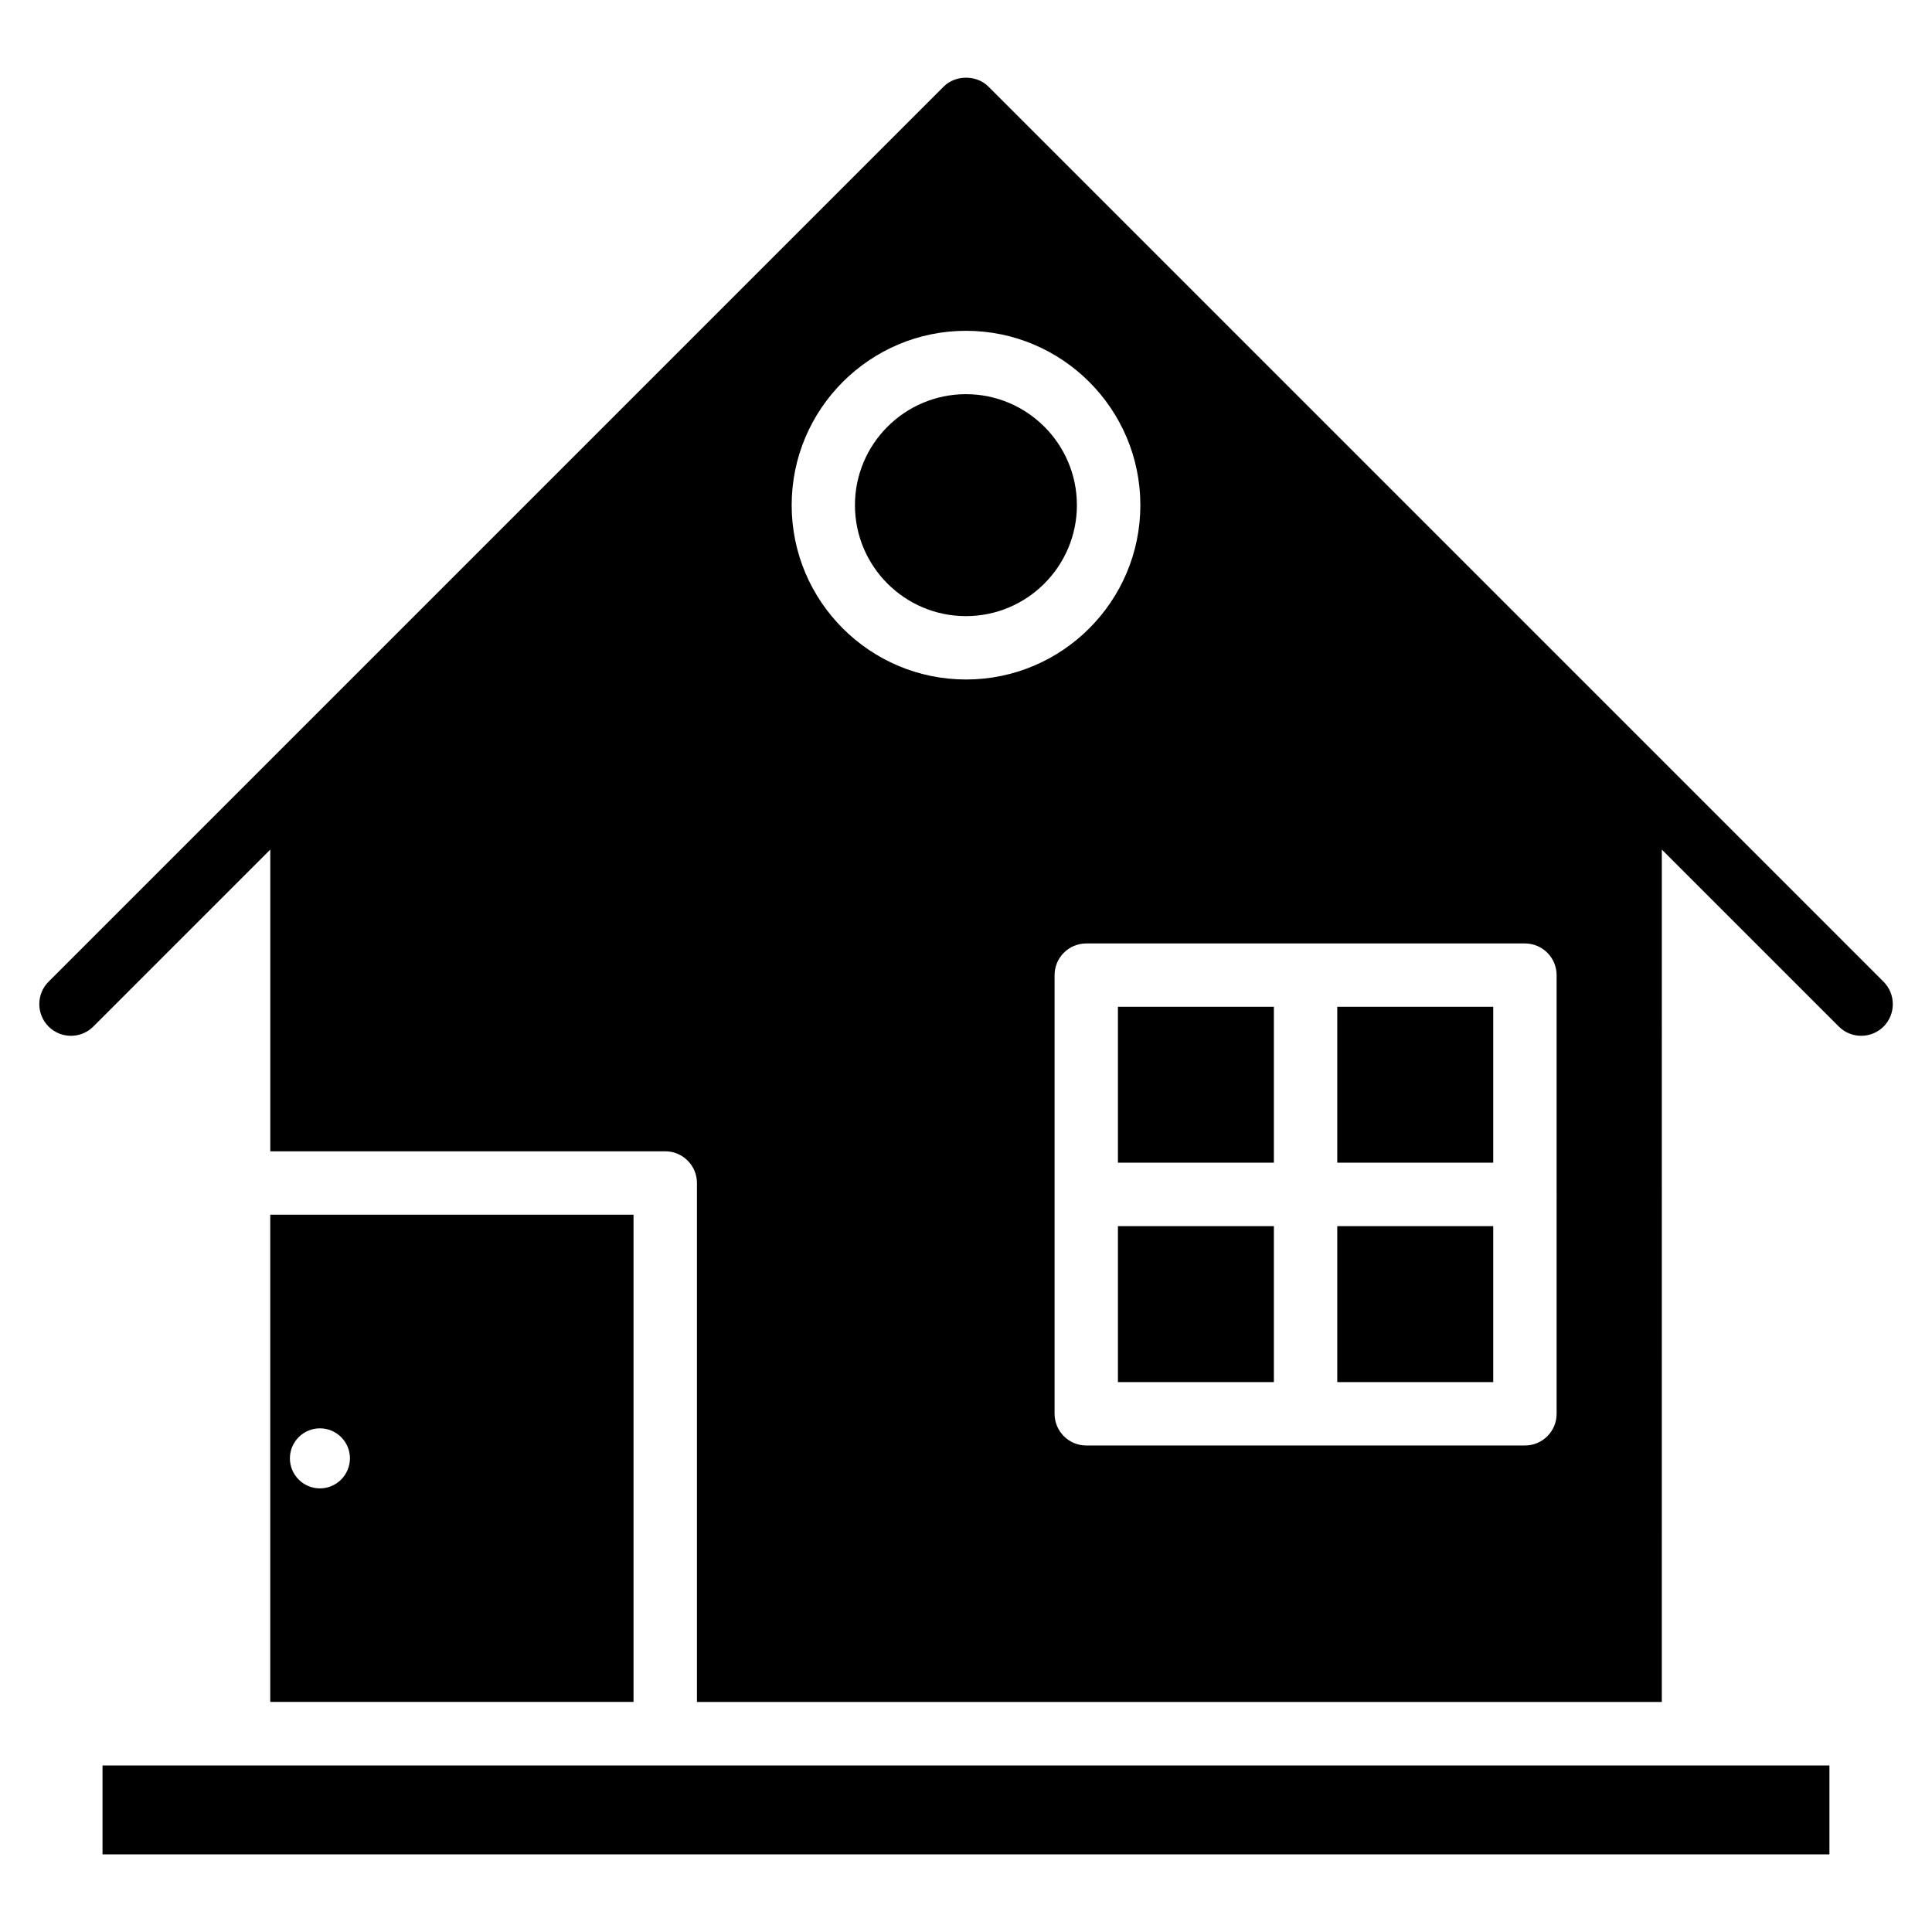
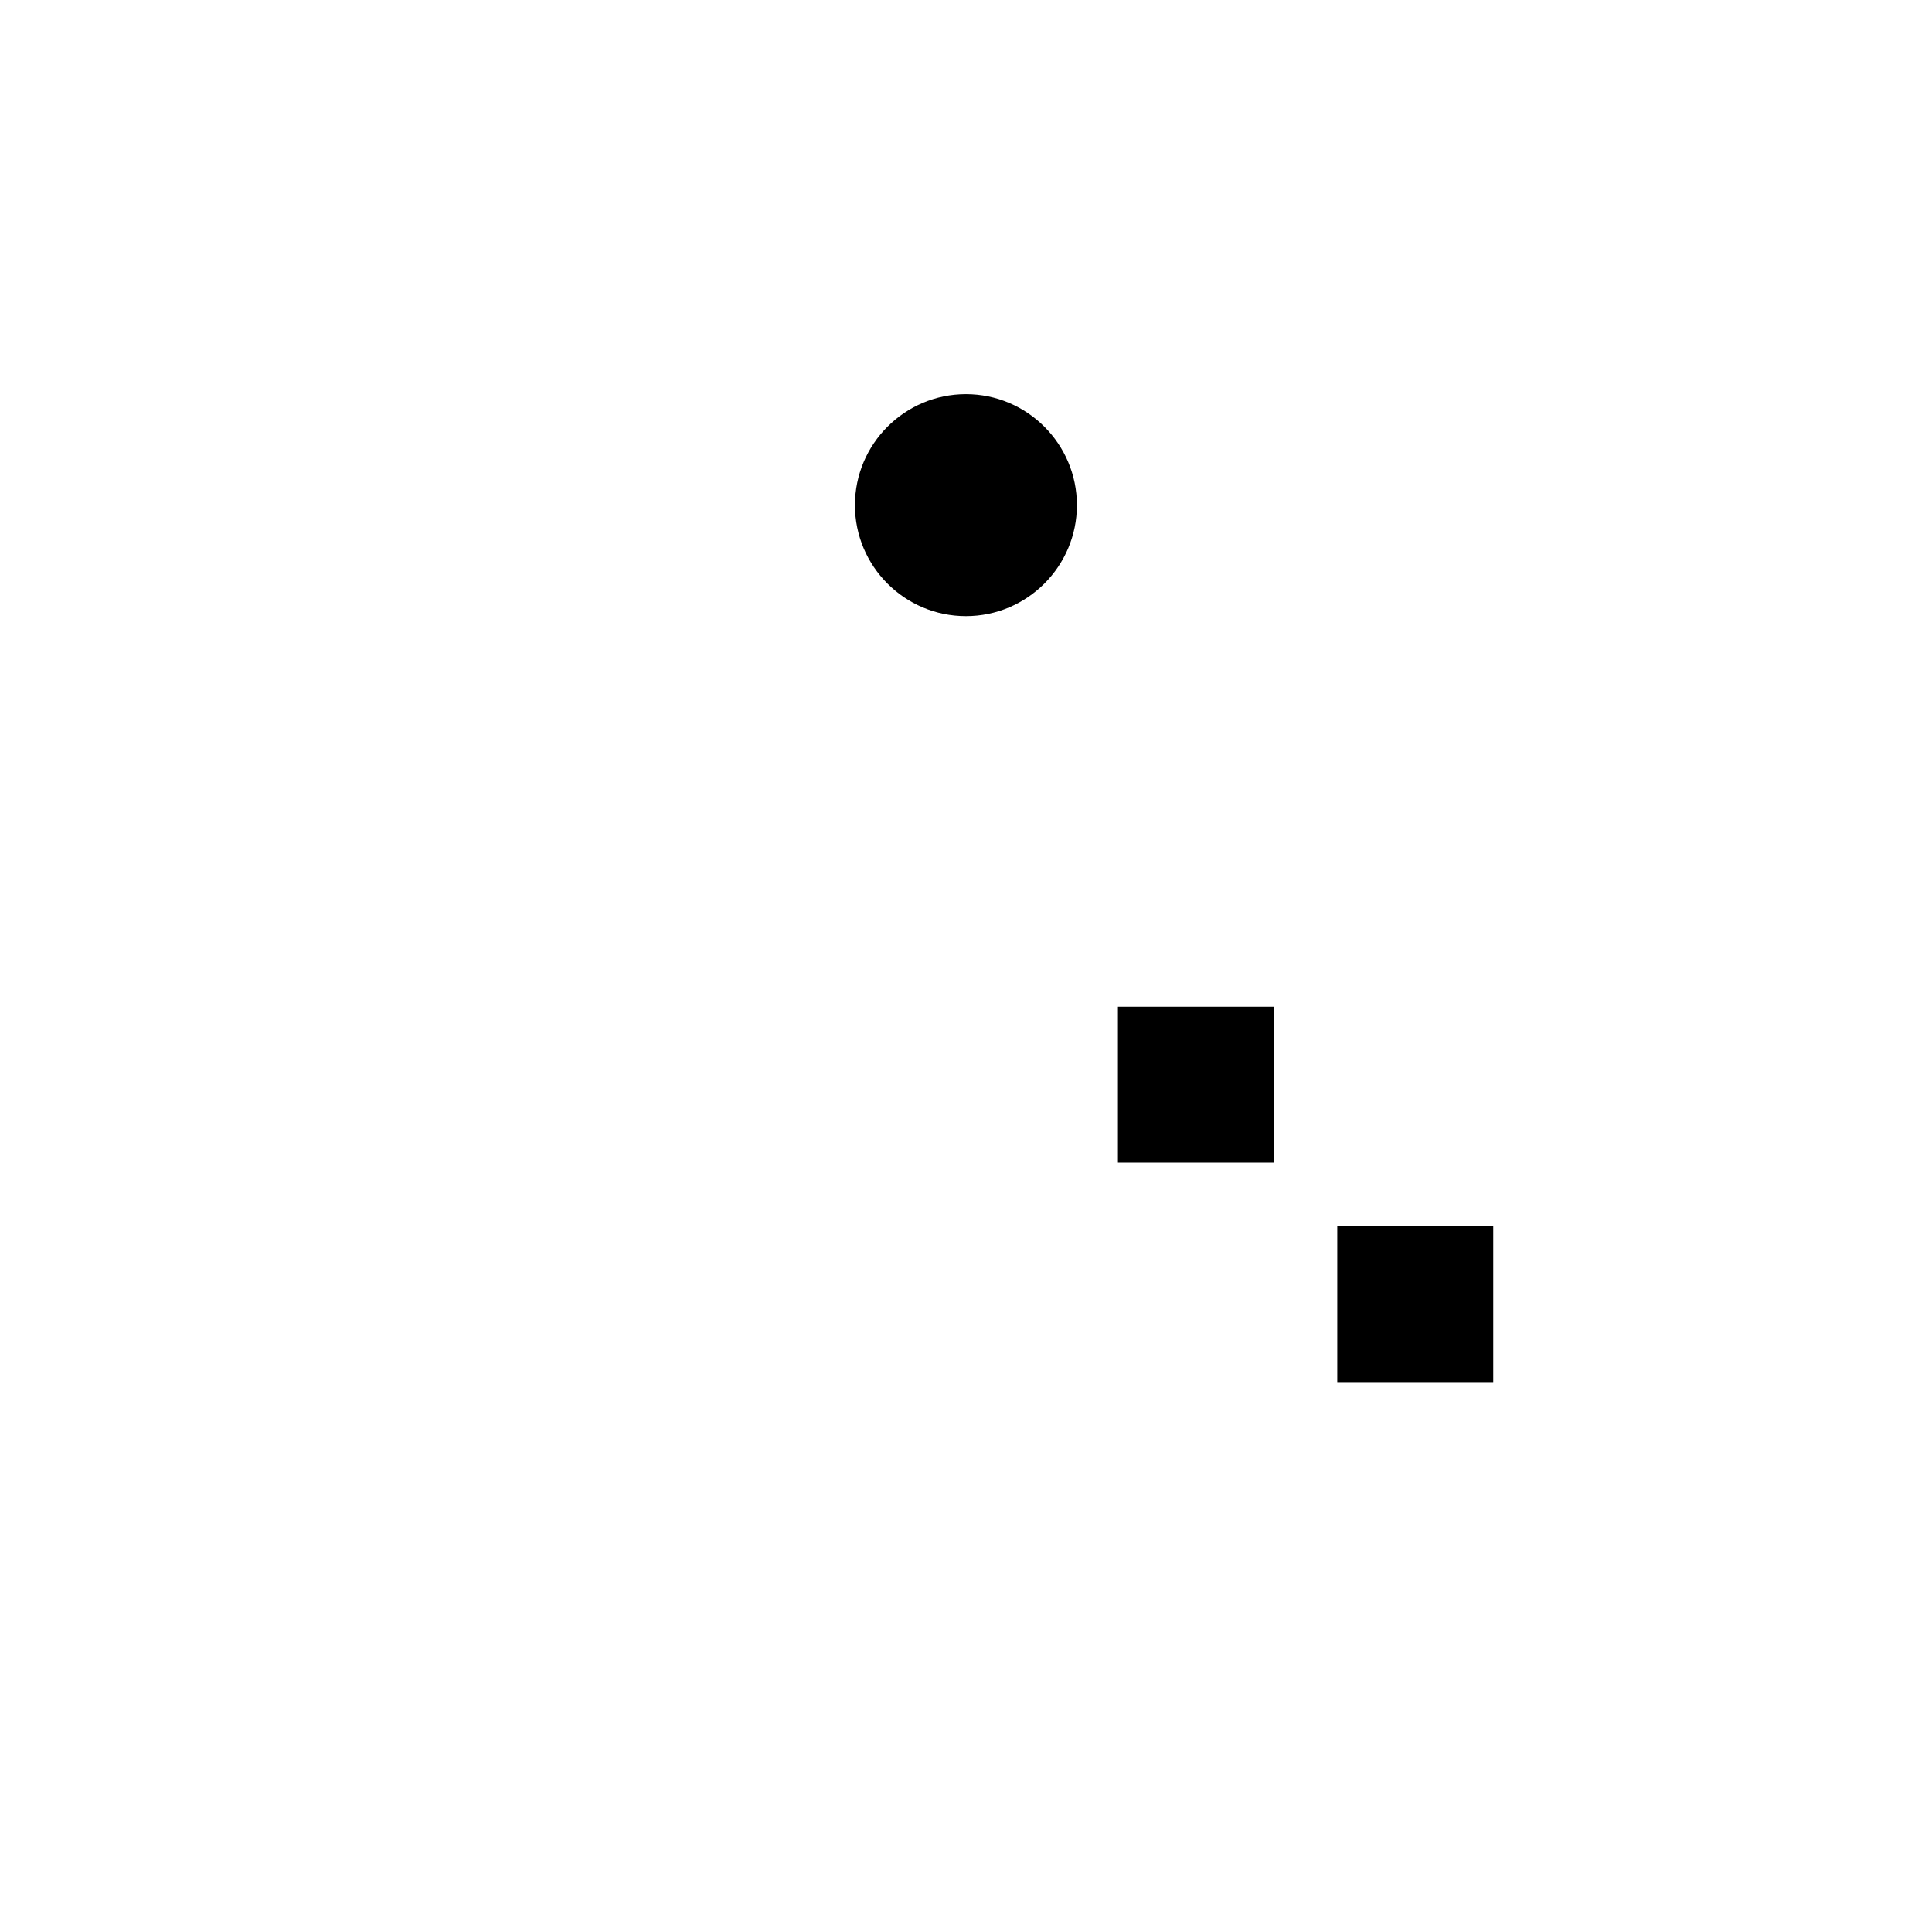
<svg xmlns="http://www.w3.org/2000/svg" fill="#000000" width="800px" height="800px" version="1.1" viewBox="144 144 512 512">
  <g>
-     <path d="m643.15 404.16-237.21-237.21c-3.129-3.148-8.734-3.148-11.859 0l-237.21 237.21c-3.273 3.273-3.273 8.605 0 11.883 3.273 3.273 8.586 3.273 11.859 0l46.895-46.895v79.957h104.67c4.641 0 8.398 3.777 8.398 8.398v137.54h255.7l0.004-225.9 46.895 46.895c1.637 1.637 3.777 2.457 5.941 2.457 2.164 0 4.305-0.82 5.941-2.457 3.254-3.273 3.254-8.605-0.023-11.879zm-289.35-126.29c0-25.465 20.719-46.203 46.203-46.203s46.203 20.719 46.203 46.203c0 25.484-20.719 46.203-46.203 46.203s-46.203-20.719-46.203-46.203zm202.72 182.76v58.043c0 4.641-3.758 8.398-8.398 8.398h-116.25c-4.641 0-8.398-3.777-8.398-8.398v-116.25c0-4.641 3.758-8.398 8.398-8.398h116.25c4.641 0 8.398 3.758 8.398 8.398v58.023c0 0.043 0.02 0.062 0.02 0.105 0 0.039-0.02 0.059-0.02 0.082z" />
-     <path d="m440.26 468.94h41.332v41.332h-41.332z" />
    <path d="m440.26 410.81h41.332v41.312h-41.332z" />
-     <path d="m498.39 410.81h41.332v41.312h-41.332z" />
    <path d="m498.39 468.94h41.332v41.332h-41.332z" />
    <path d="m399.98 248.46c-16.207 0-29.41 13.184-29.41 29.41 0 16.227 13.184 29.41 29.41 29.41 16.227 0 29.41-13.203 29.41-29.41 0-16.207-13.184-29.41-29.41-29.41z" />
-     <path d="m215.62 465.91v129.12h96.27v-129.12zm13.164 72.527c-4.387 0-7.957-3.57-7.957-7.957s3.57-7.957 7.957-7.957c4.387 0 7.957 3.57 7.957 7.957-0.023 4.387-3.57 7.957-7.957 7.957z" />
-     <path d="m207.23 611.87h-36.062v23.555h457.65v-23.555z" />
+     <path d="m207.23 611.87h-36.062v23.555v-23.555z" />
  </g>
</svg>